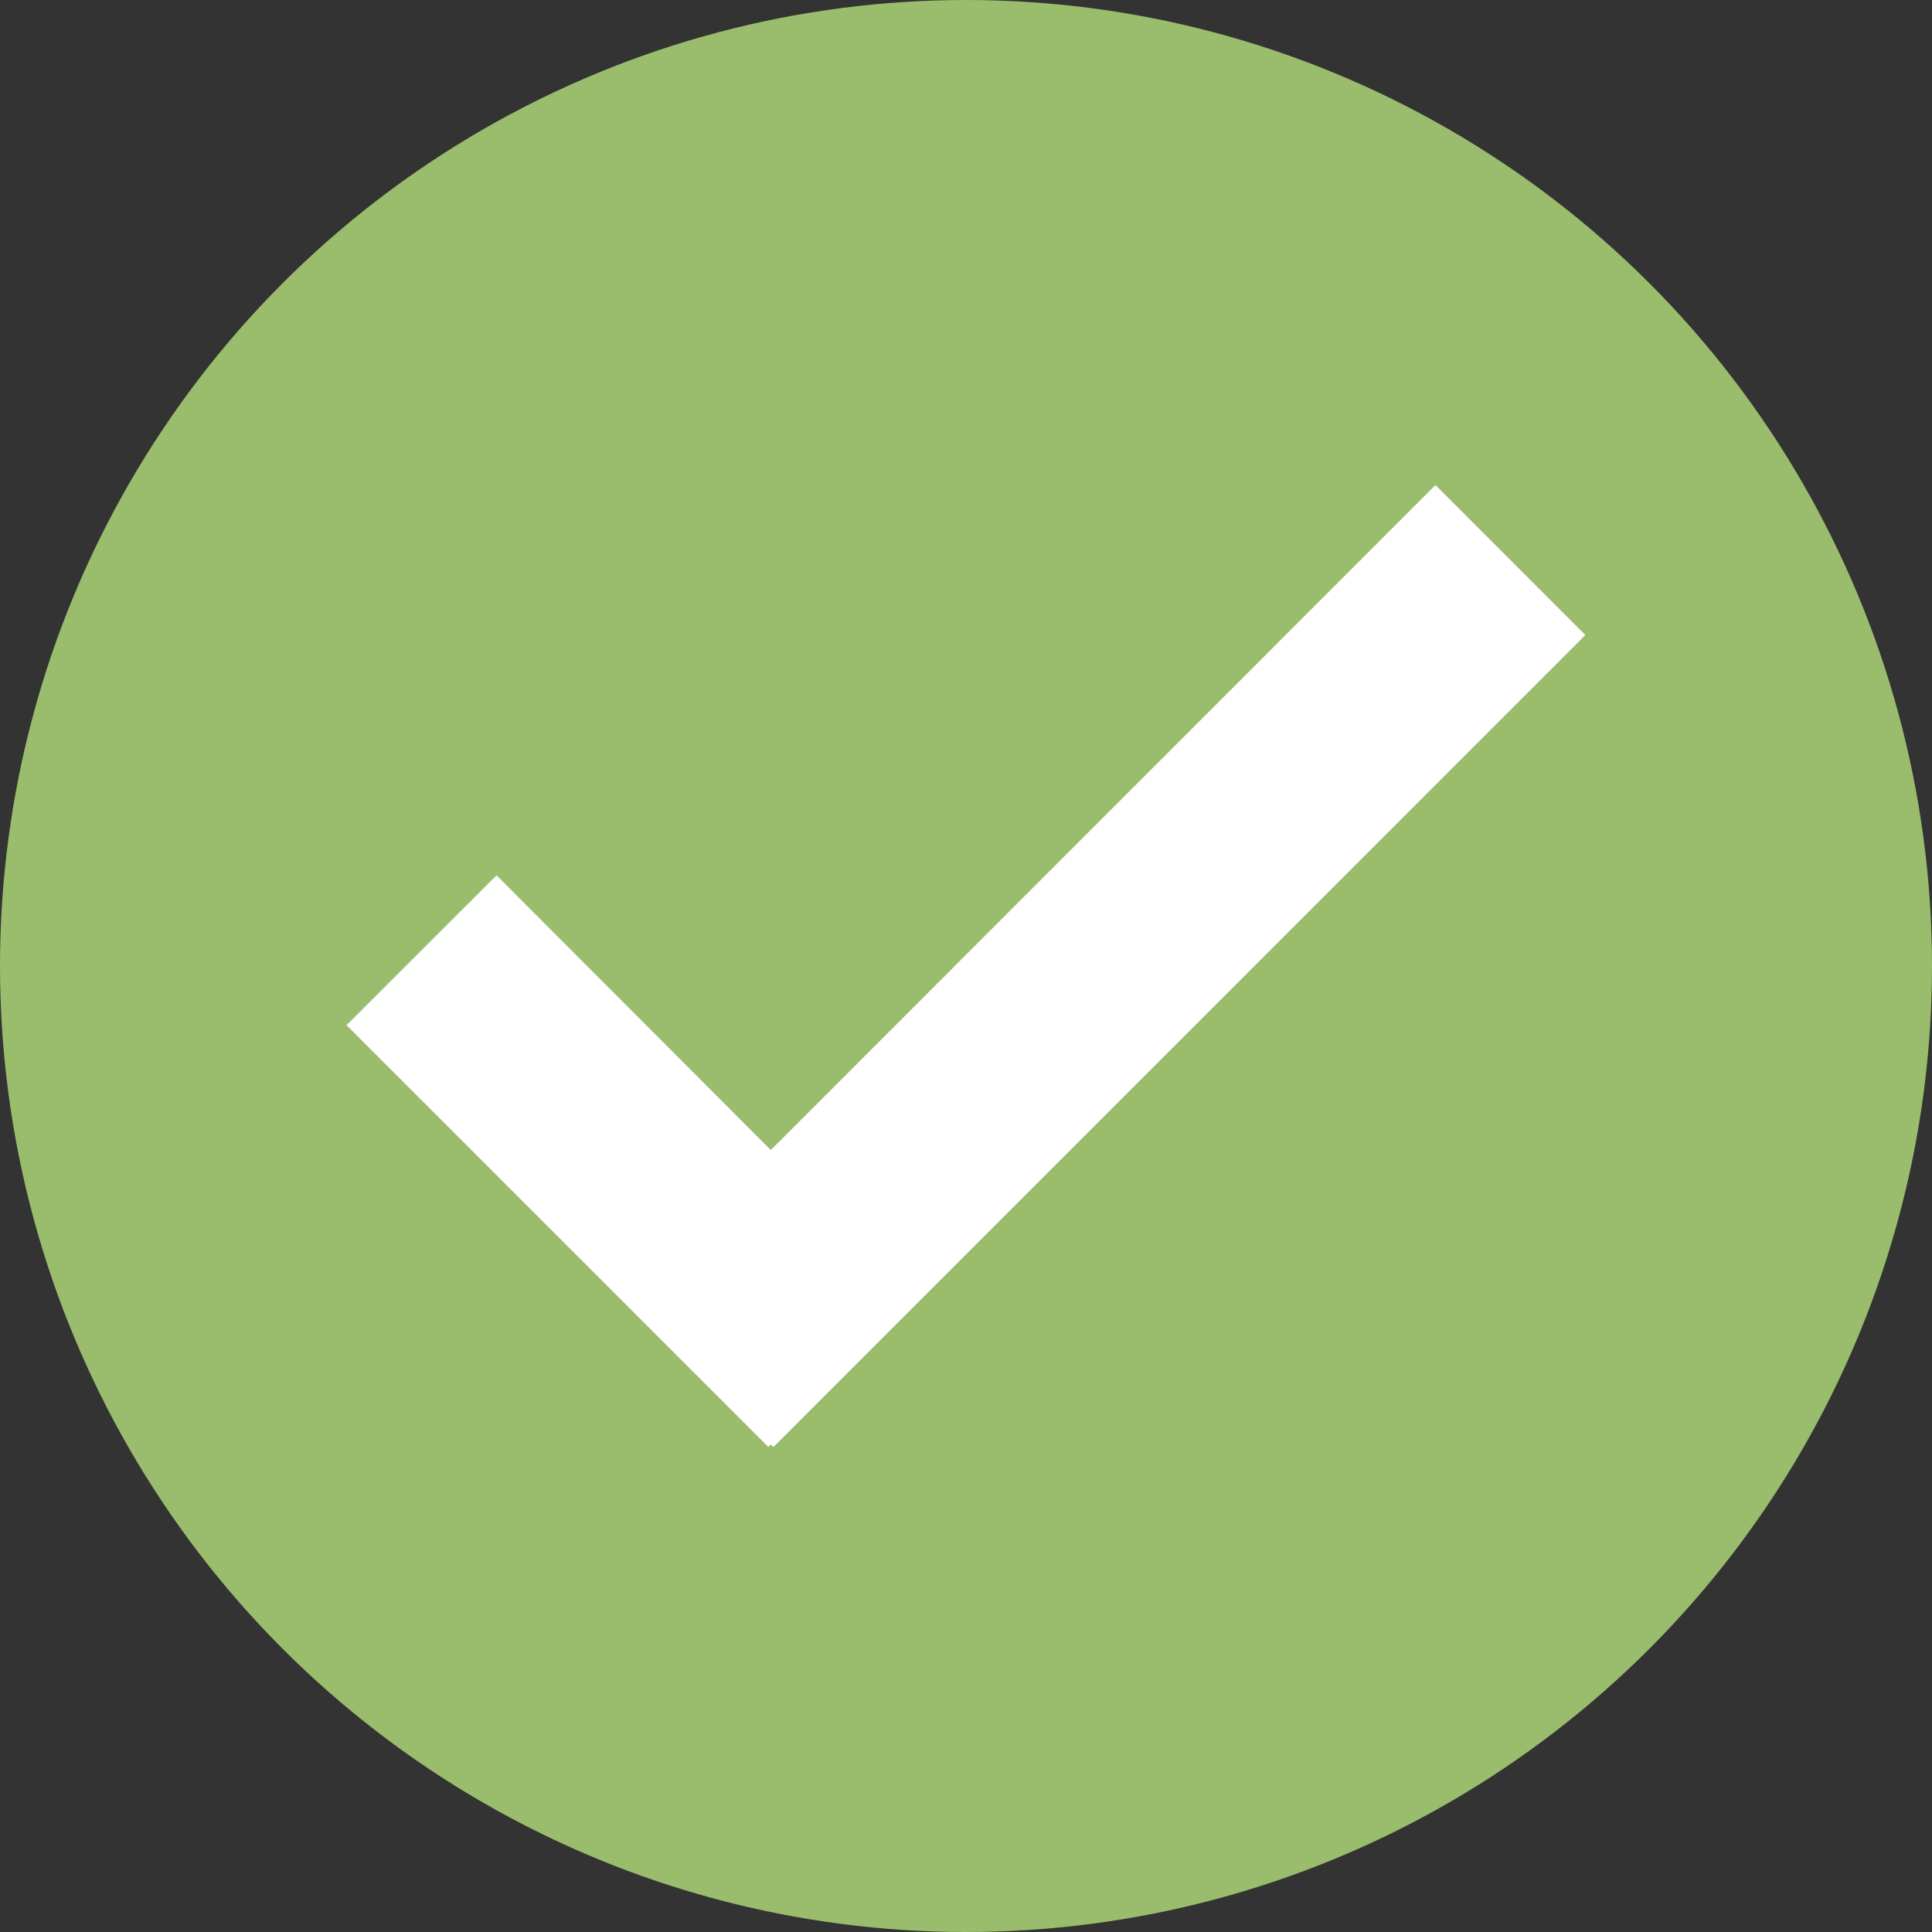
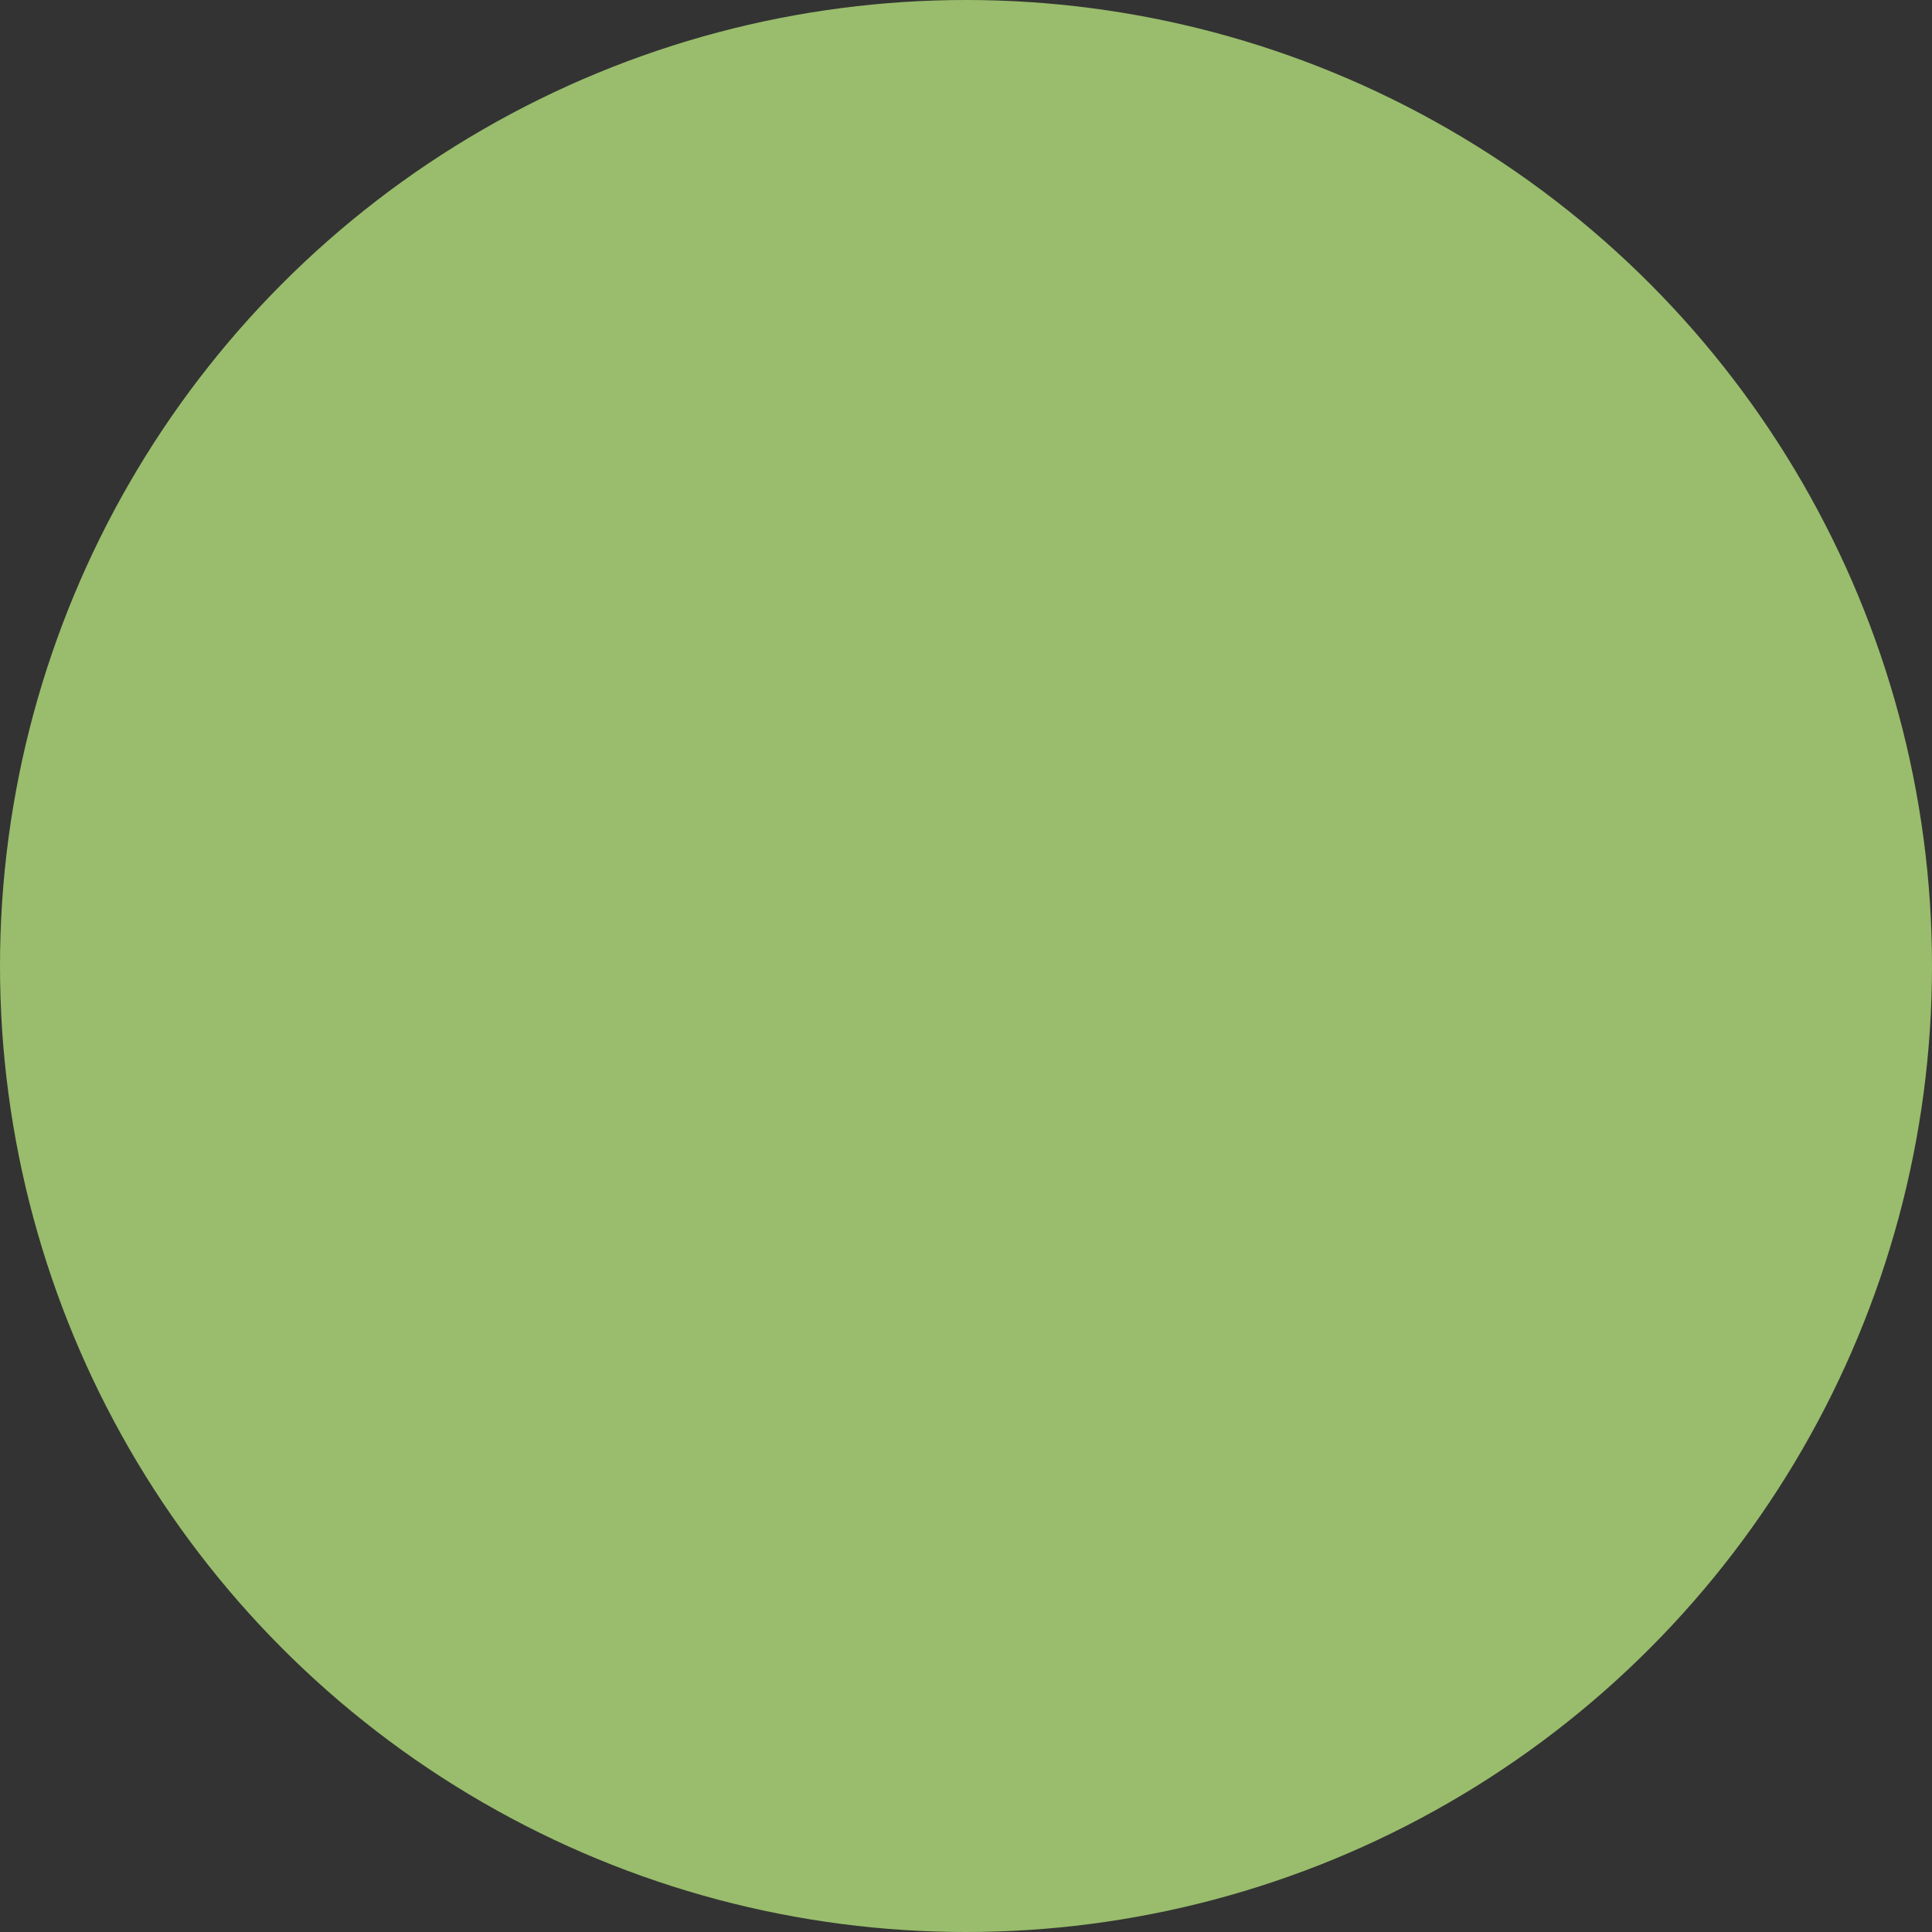
<svg xmlns="http://www.w3.org/2000/svg" width="30" height="30" viewBox="0 0 30 30">
  <rect x="0" y="0" width="30" height="30" fill="#333333" stroke="none" />
  <defs>
    <style>.a{fill:#99bd6c;}.b{fill:#fff;fill-rule:evenodd;}</style>
  </defs>
  <circle class="a" cx="15" cy="15" r="15" />
-   <path class="b" d="M12.011,22.468l-.042-.037-.039.037L5.381,15.919,7.71,13.592l4.259,4.266L22.29,7.532l2.327,2.329Z" />
</svg>